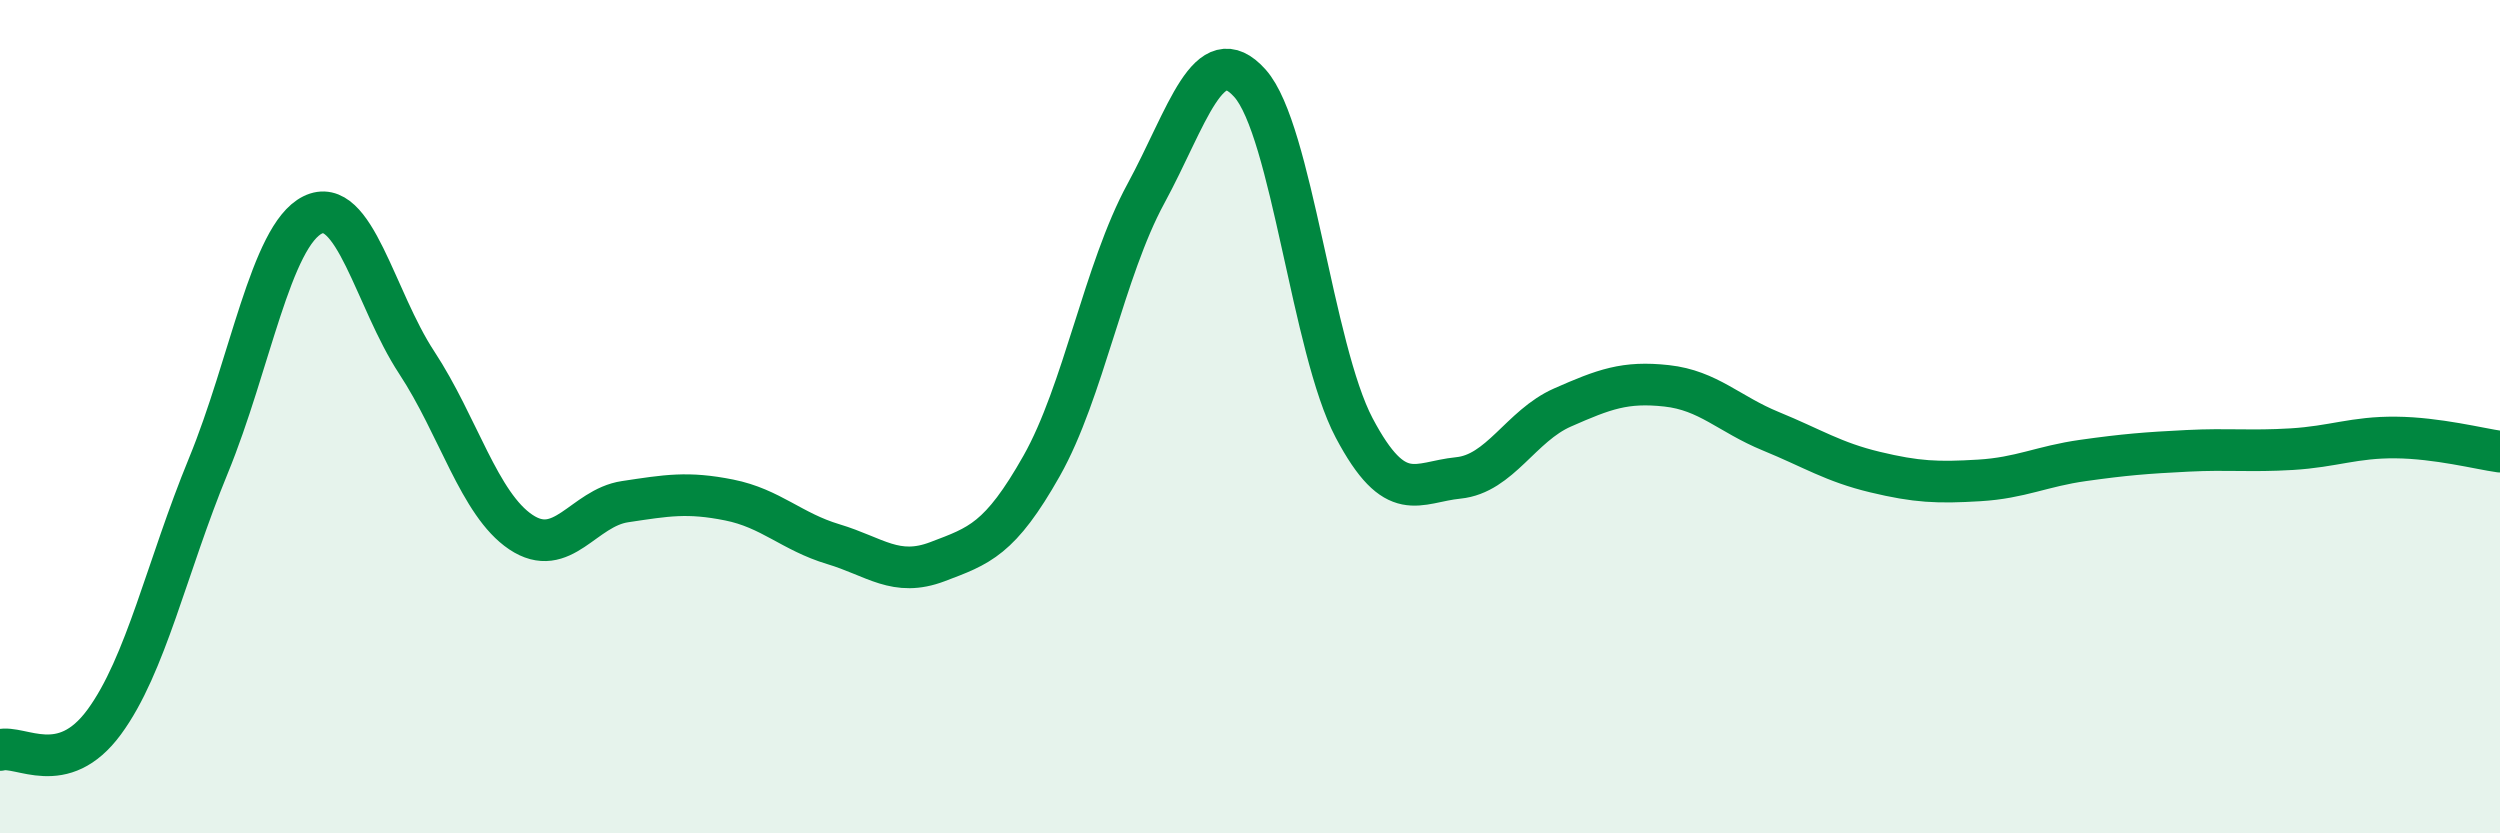
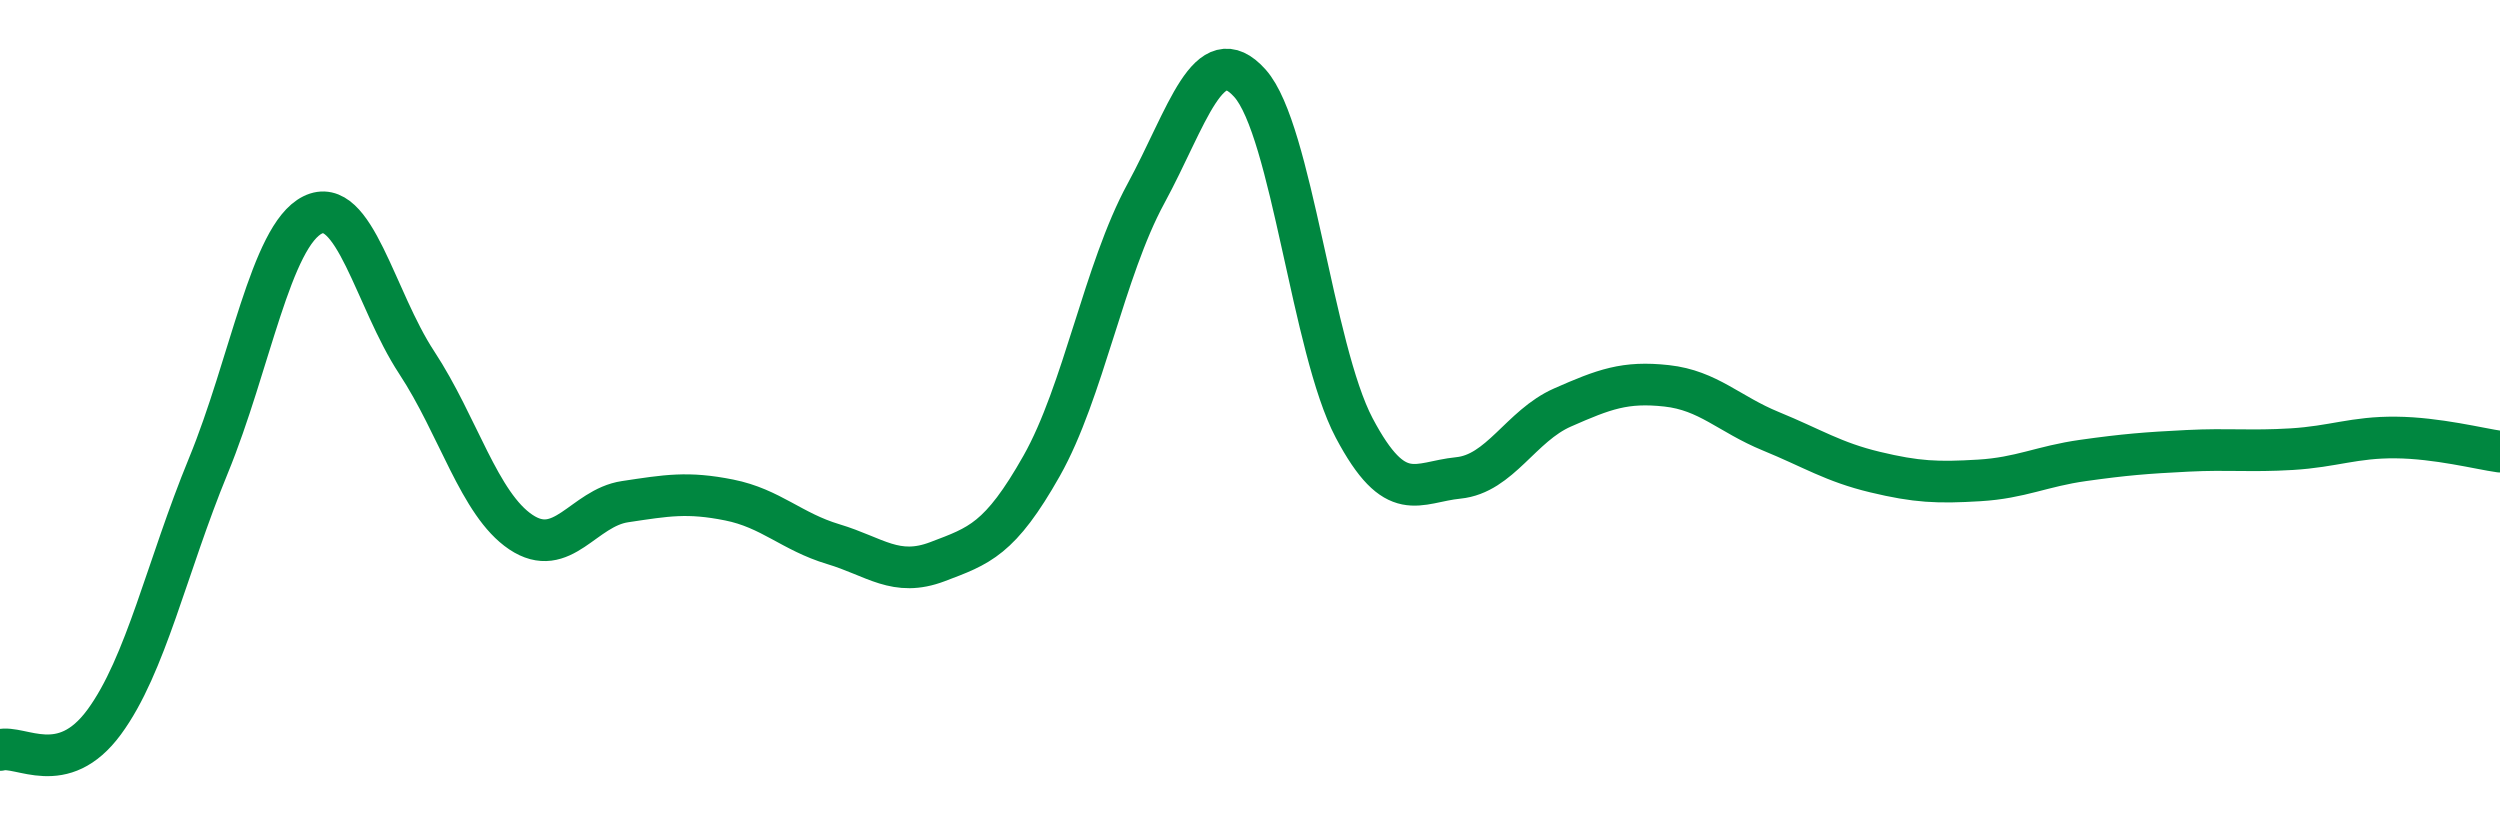
<svg xmlns="http://www.w3.org/2000/svg" width="60" height="20" viewBox="0 0 60 20">
-   <path d="M 0,18 C 0.5,17.87 1.5,18.69 2.5,17.33 C 3.5,15.97 4,13.61 5,11.18 C 6,8.75 6.5,5.66 7.5,5.16 C 8.5,4.66 9,7.18 10,8.7 C 11,10.22 11.5,12.1 12.5,12.77 C 13.5,13.44 14,12.19 15,12.04 C 16,11.89 16.5,11.8 17.5,12 C 18.5,12.2 19,12.76 20,13.06 C 21,13.36 21.5,13.86 22.5,13.48 C 23.5,13.1 24,12.95 25,11.18 C 26,9.41 26.5,6.49 27.5,4.65 C 28.5,2.81 29,0.88 30,2 C 31,3.12 31.5,8.38 32.5,10.27 C 33.5,12.16 34,11.57 35,11.47 C 36,11.37 36.5,10.22 37.5,9.78 C 38.5,9.34 39,9.15 40,9.26 C 41,9.37 41.5,9.94 42.5,10.35 C 43.5,10.76 44,11.09 45,11.33 C 46,11.57 46.5,11.59 47.5,11.53 C 48.5,11.47 49,11.19 50,11.05 C 51,10.91 51.5,10.87 52.5,10.82 C 53.5,10.77 54,10.84 55,10.78 C 56,10.72 56.5,10.49 57.5,10.5 C 58.5,10.51 59.5,10.77 60,10.84L60 20L0 20Z" fill="#008740" opacity="0.1" stroke-linecap="round" stroke-linejoin="round" />
  <path d="M 0,18 C 0.5,17.87 1.5,18.69 2.5,17.33 C 3.5,15.97 4,13.61 5,11.18 C 6,8.75 6.5,5.66 7.5,5.16 C 8.5,4.66 9,7.18 10,8.7 C 11,10.22 11.5,12.1 12.5,12.77 C 13.5,13.44 14,12.19 15,12.04 C 16,11.89 16.5,11.8 17.5,12 C 18.5,12.2 19,12.76 20,13.06 C 21,13.36 21.5,13.86 22.5,13.48 C 23.5,13.1 24,12.95 25,11.18 C 26,9.41 26.5,6.49 27.5,4.65 C 28.5,2.81 29,0.88 30,2 C 31,3.12 31.5,8.38 32.5,10.27 C 33.5,12.16 34,11.57 35,11.47 C 36,11.37 36.5,10.22 37.5,9.78 C 38.5,9.34 39,9.15 40,9.26 C 41,9.37 41.5,9.94 42.5,10.35 C 43.5,10.76 44,11.09 45,11.33 C 46,11.57 46.5,11.59 47.5,11.53 C 48.5,11.47 49,11.19 50,11.05 C 51,10.91 51.5,10.87 52.5,10.82 C 53.5,10.77 54,10.84 55,10.78 C 56,10.72 56.5,10.49 57.5,10.5 C 58.5,10.51 59.5,10.77 60,10.84" stroke="#008740" stroke-width="1" fill="none" stroke-linecap="round" stroke-linejoin="round" />
</svg>